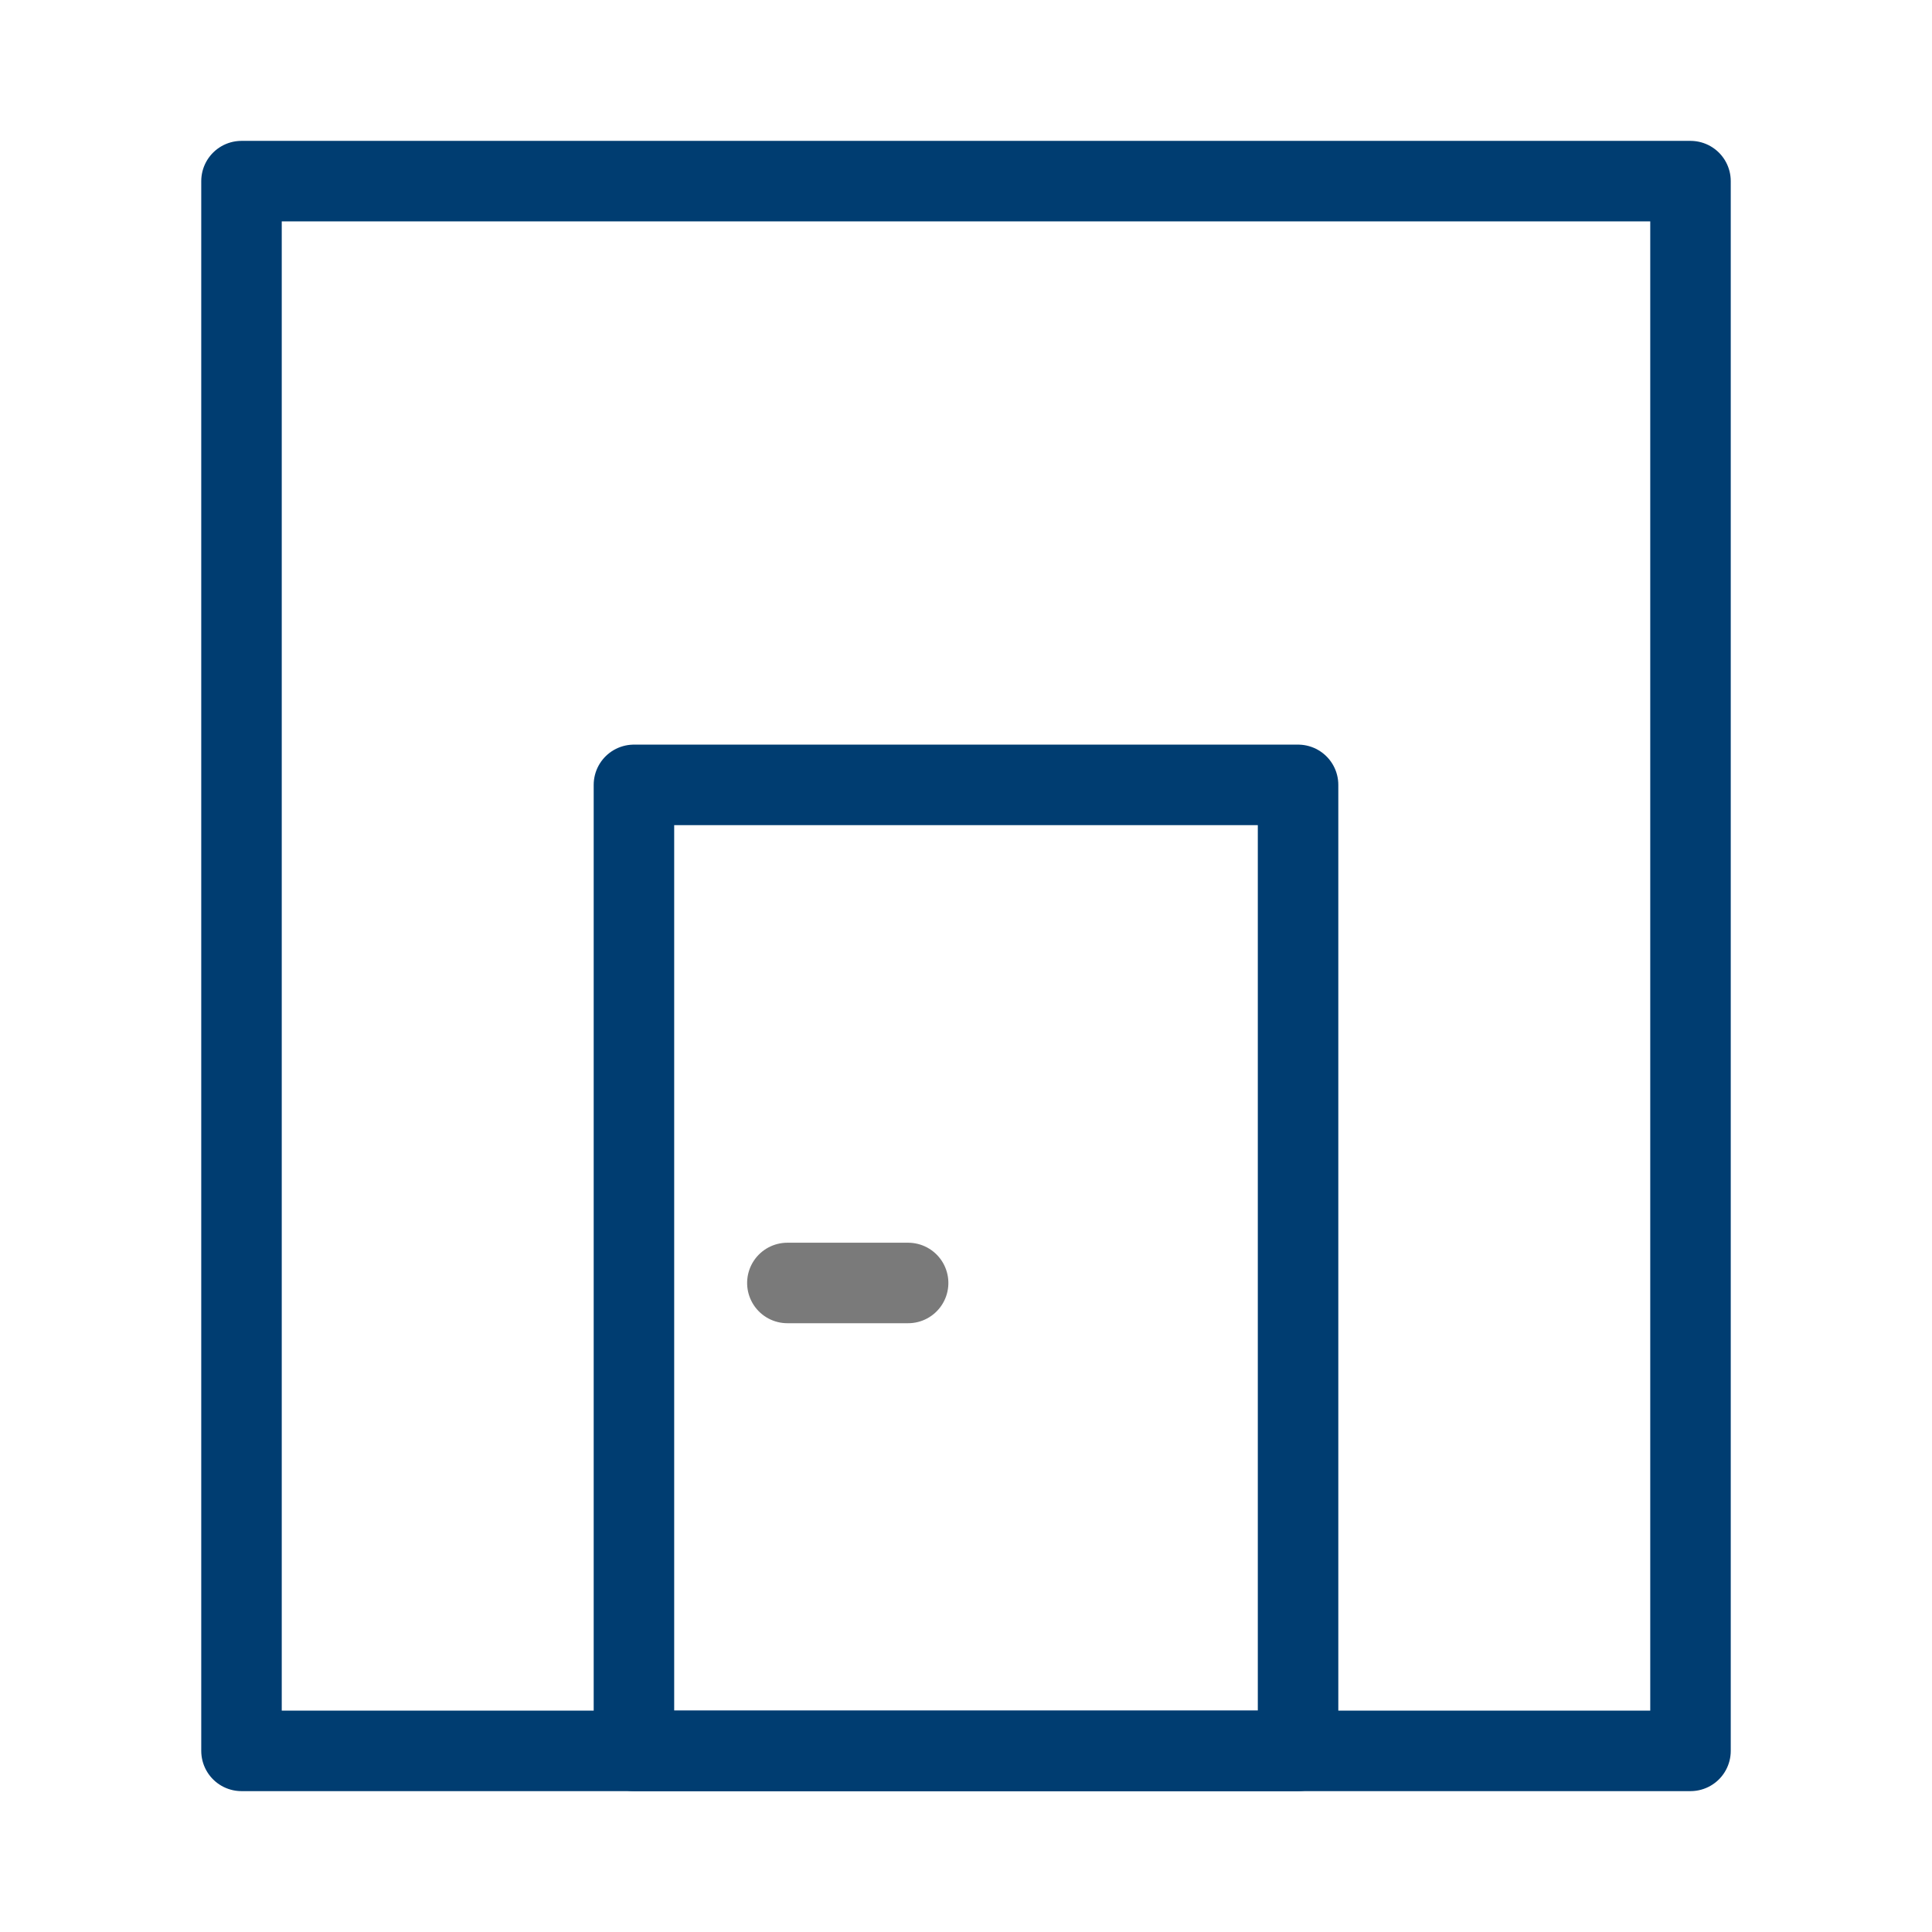
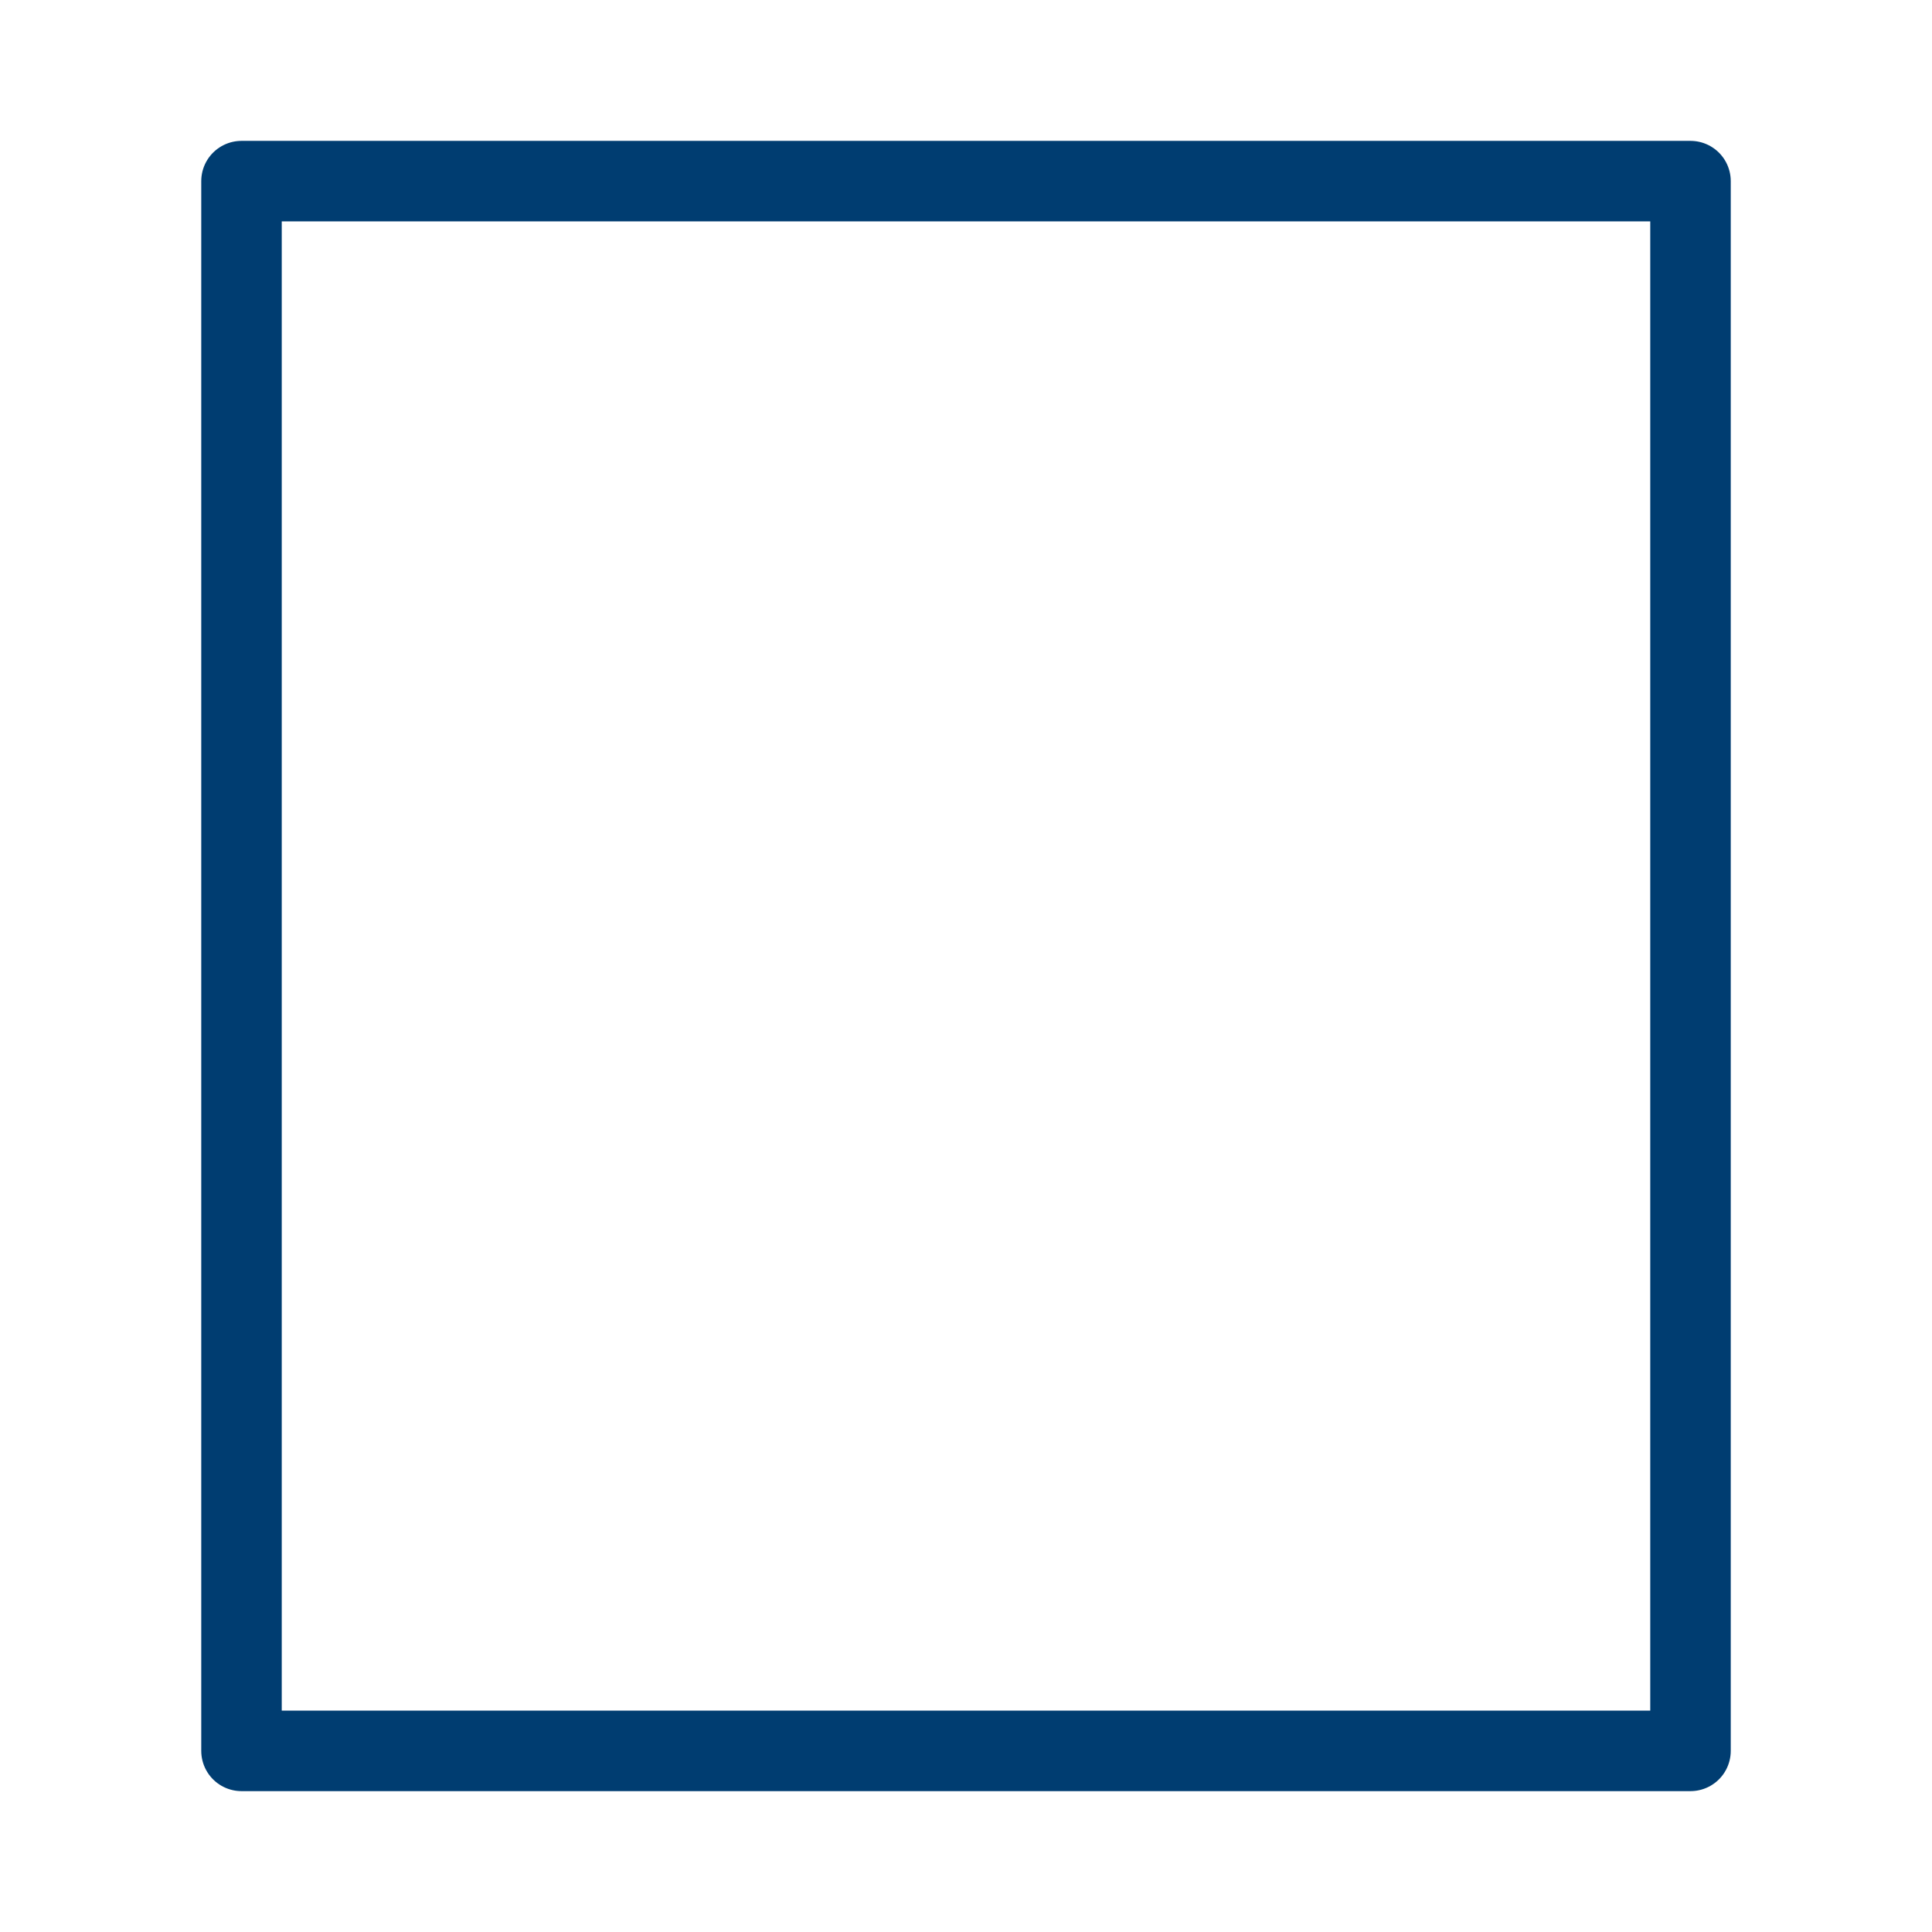
<svg xmlns="http://www.w3.org/2000/svg" width="48px" height="48px" viewBox="0 0 48 48" version="1.1">
  <g id="02-Icons" stroke="none" stroke-width="1" fill="none" fill-rule="evenodd" stroke-linejoin="round">
    <g id="icons" transform="translate(-3494, -606)" stroke-width="2">
      <g id="Group" transform="translate(59, 545)">
        <g id="02-Icons-/-64x64-/-ic64-magazyn" transform="translate(3435, 61)">
          <g id="Group" transform="translate(6, 4.5)">
-             <rect id="Rectangle-Copy-2" stroke="#003D71" x="9.75" y="15" width="16.5" height="24" />
            <rect id="Rectangle-Copy-3" stroke="#003D71" x="0" y="0" width="36" height="39" />
-             <line x1="15.062" y1="25.875" x2="15.062" y2="28.875" id="Line-6-Copy-4" stroke="#7A7A7A" stroke-linecap="round" transform="translate(15.062, 27.375) rotate(-90) translate(-15.062, -27.375) " />
          </g>
        </g>
      </g>
    </g>
  </g>
</svg>